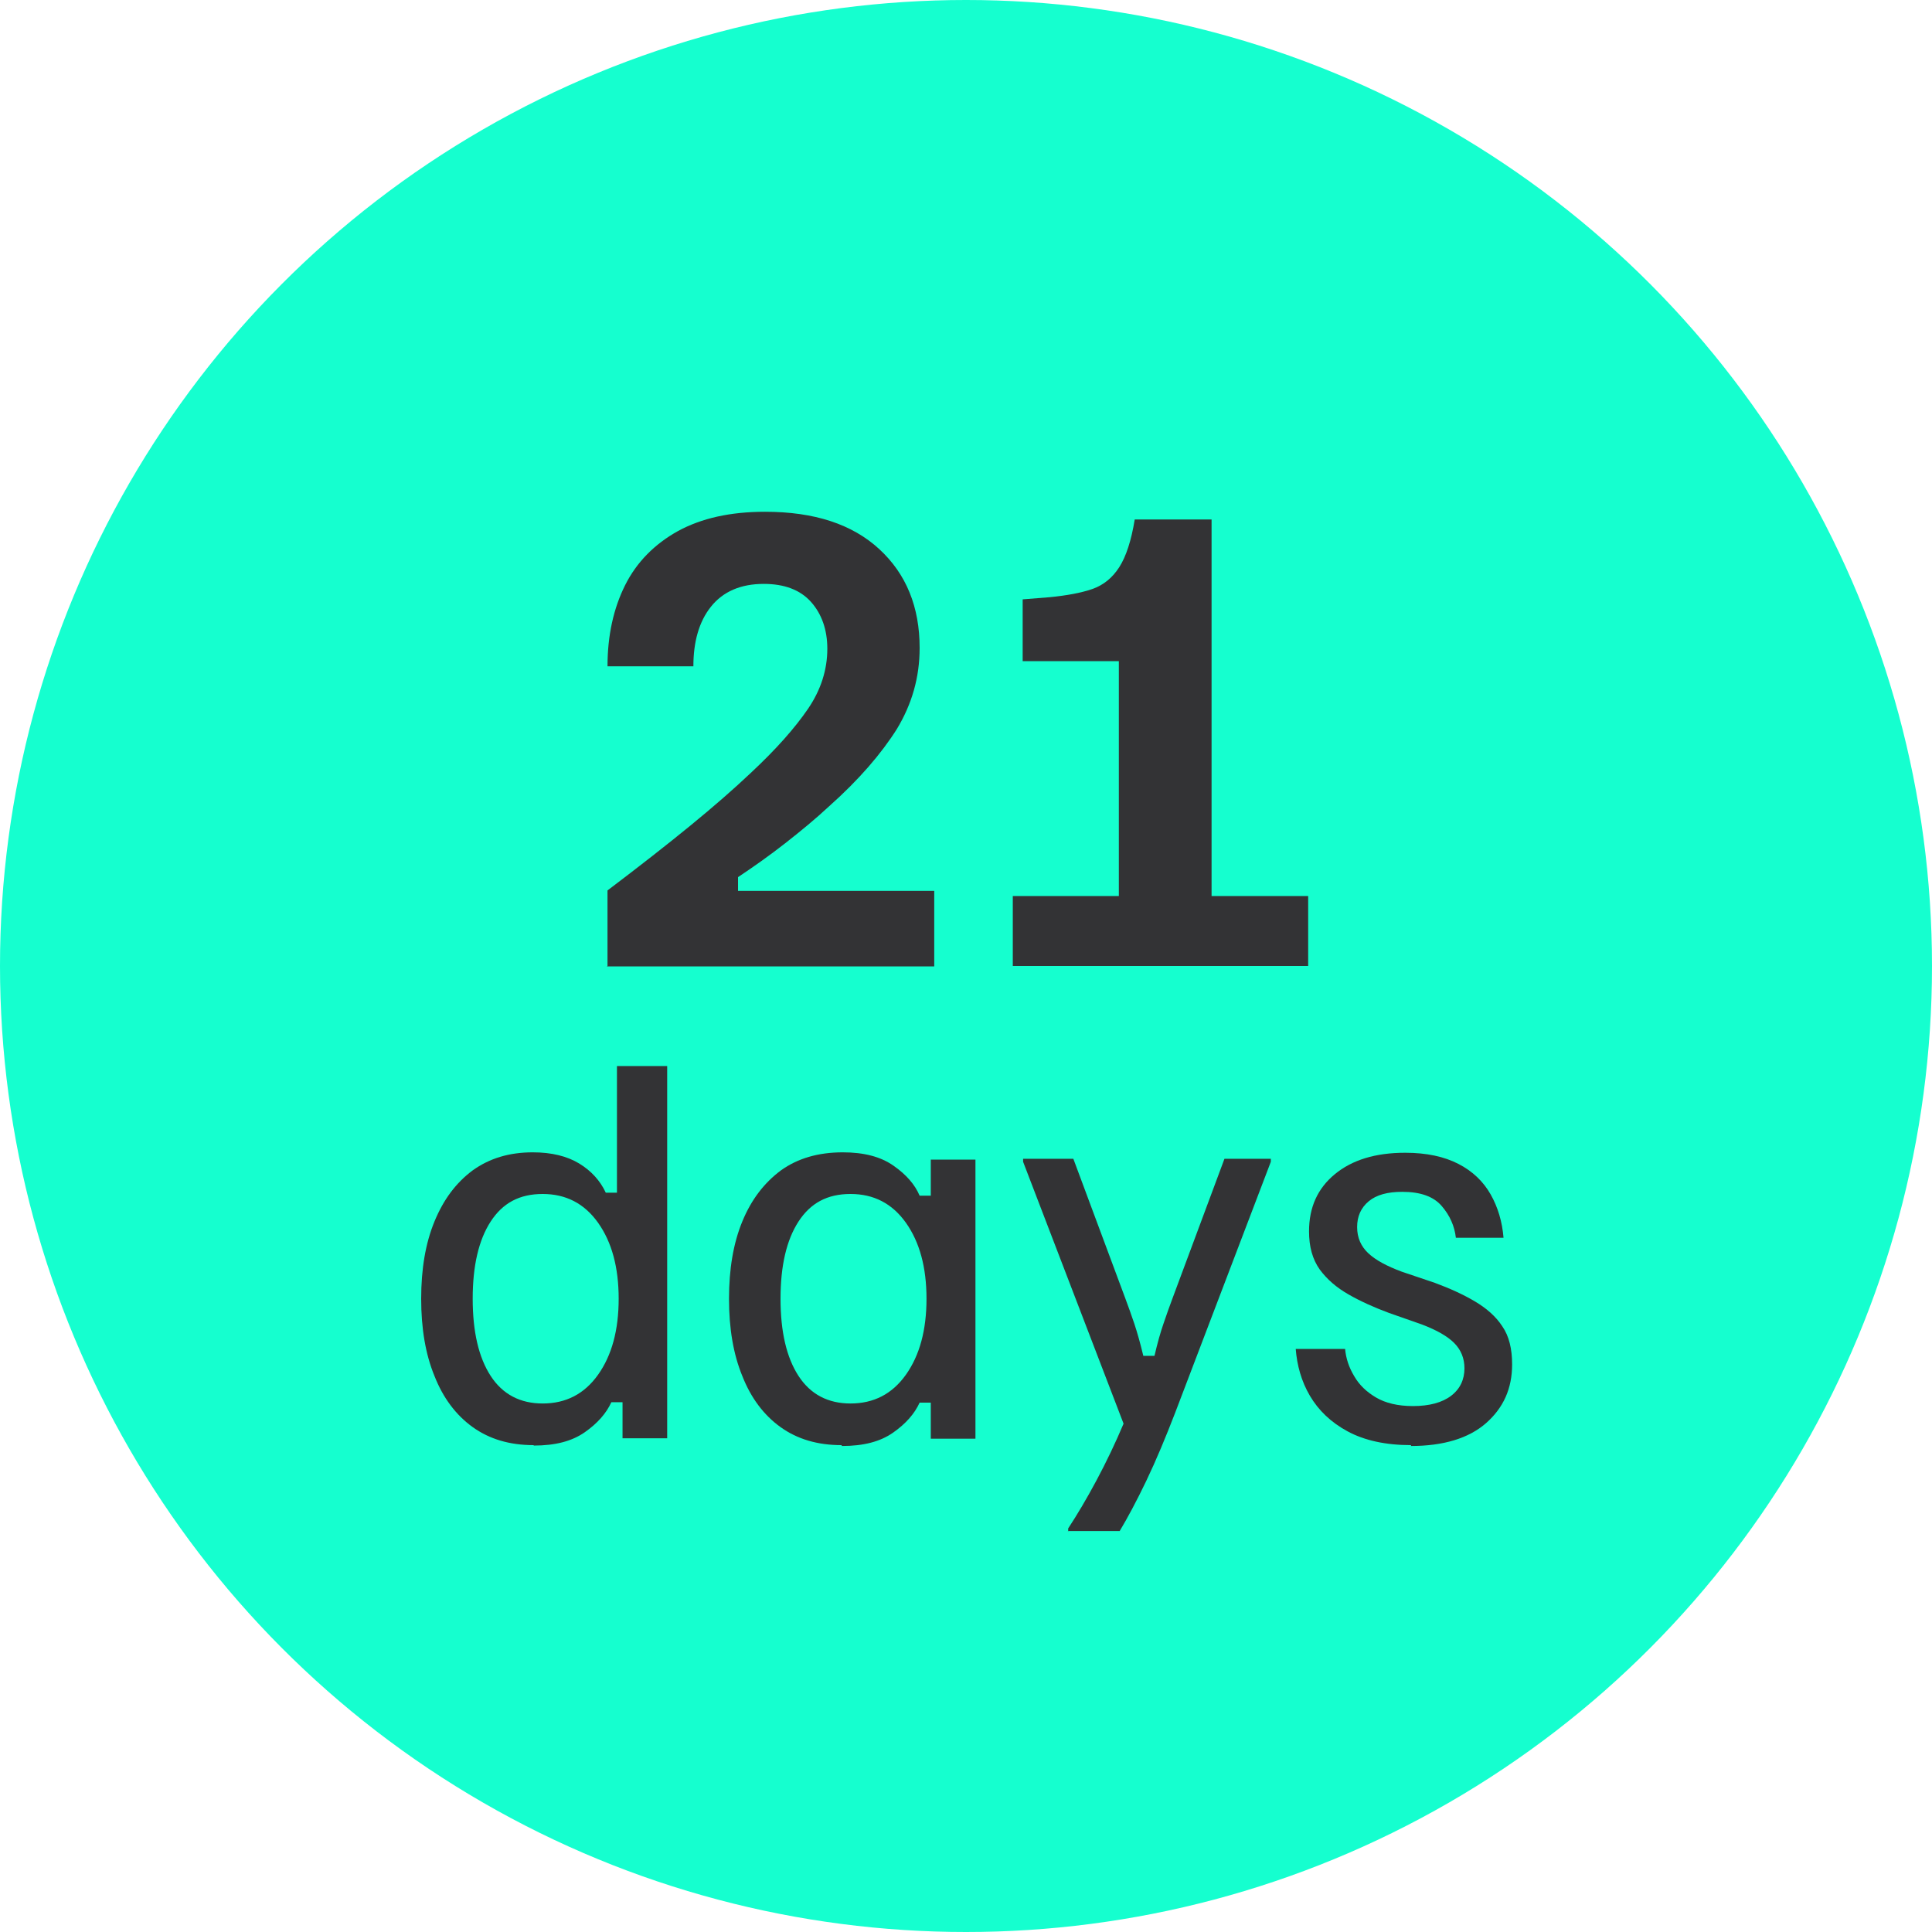
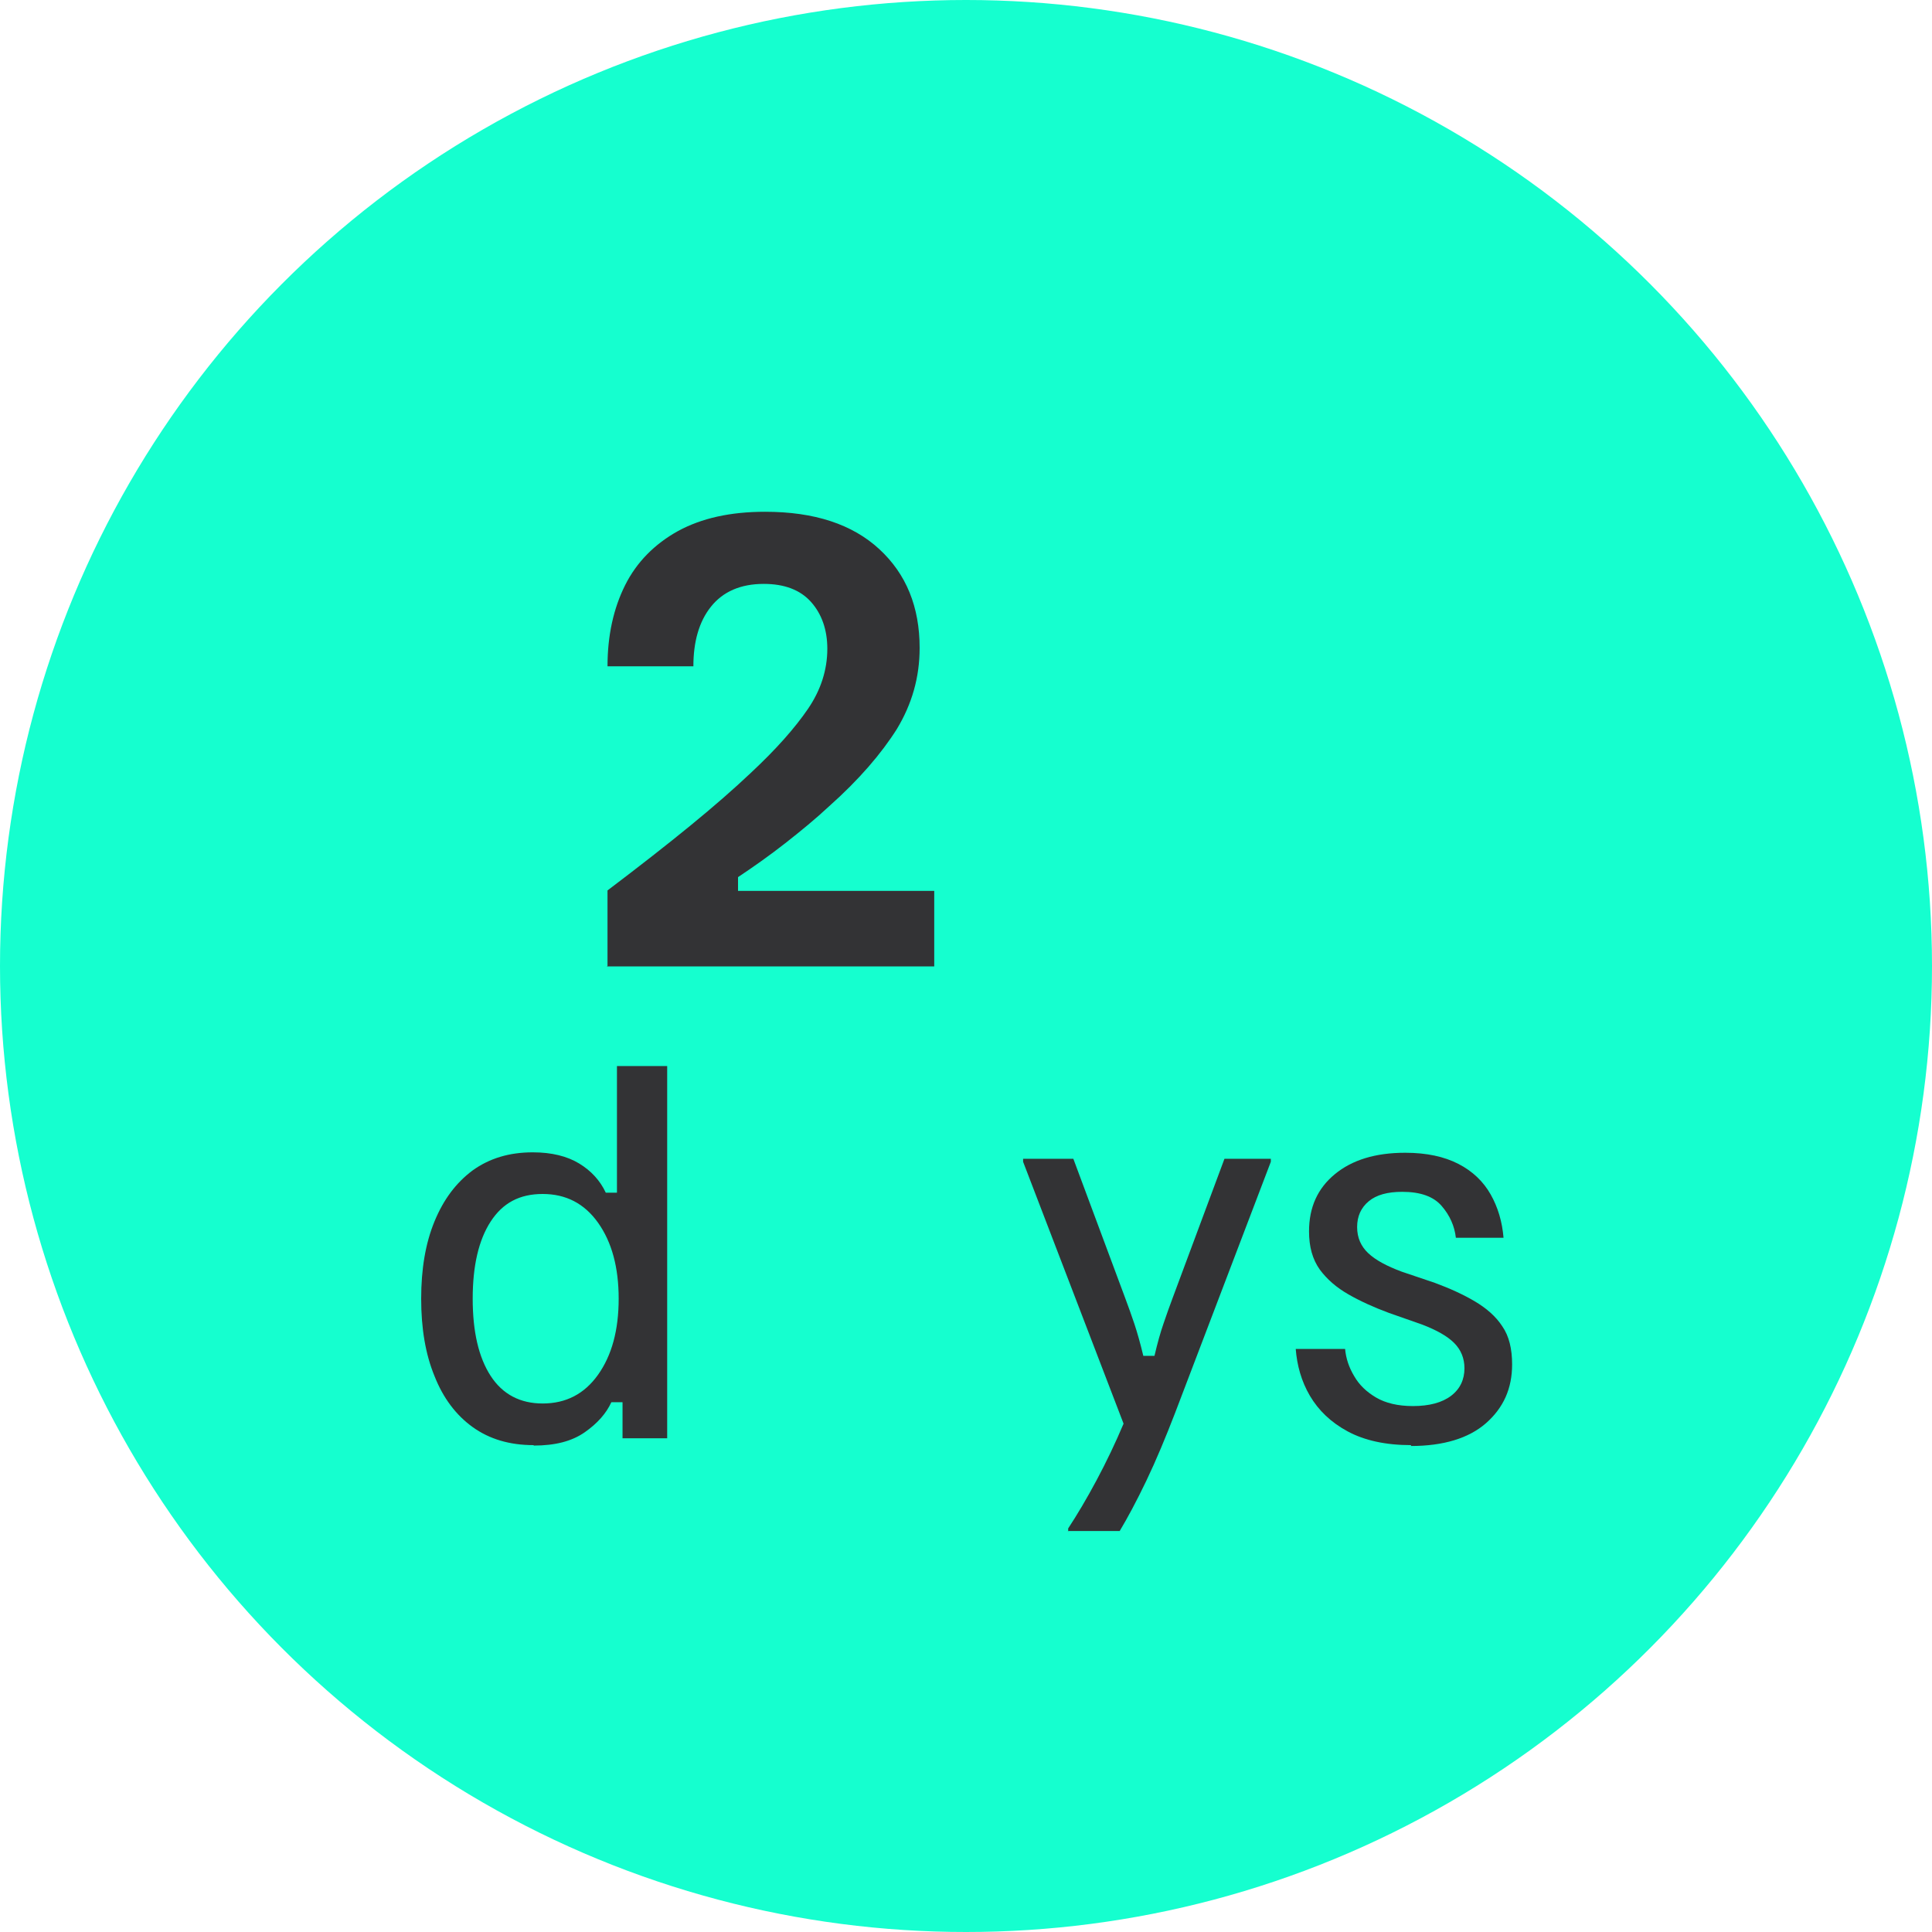
<svg xmlns="http://www.w3.org/2000/svg" id="Layer_1" data-name="Layer 1" viewBox="0 0 45 45">
  <defs>
    <style>
      .cls-1 {
        fill: #333335;
      }

      .cls-2 {
        fill: #15ffcf;
      }
    </style>
  </defs>
  <circle class="cls-2" cx="22.5" cy="22.5" r="22.5" />
  <g>
    <path class="cls-1" d="m14.15,22.5v-1.76c.74-.56,1.38-1.06,1.93-1.51.55-.45,1.02-.86,1.41-1.23.59-.55,1.03-1.05,1.33-1.49.3-.44.45-.91.45-1.4,0-.44-.13-.81-.38-1.09-.25-.28-.62-.42-1.1-.42-.54,0-.95.18-1.23.53-.28.35-.41.82-.41,1.39h-2c0-.72.14-1.35.41-1.89s.69-.96,1.23-1.26c.55-.3,1.22-.45,2.03-.45,1.15,0,2.03.29,2.66.87.63.58.94,1.35.94,2.3,0,.69-.18,1.31-.53,1.89-.36.57-.88,1.18-1.59,1.81-.3.28-.64.56-1.01.85-.37.29-.74.55-1.1.79v.32h4.57v1.76h-7.63Z" />
-     <path class="cls-1" d="m23.59,22.5v-1.63h2.47v-5.47h-2.24v-1.44s.63-.05.63-.05c.4-.04.73-.1.99-.19.26-.09.47-.26.63-.51.16-.25.28-.62.36-1.11h1.79v8.77h2.25v1.63h-6.88Z" />
    <path class="cls-1" d="m12.43,33.66c-.56,0-1.03-.14-1.42-.42-.39-.28-.69-.68-.89-1.19-.21-.51-.31-1.11-.31-1.8s.1-1.29.31-1.8c.21-.51.5-.9.89-1.19.39-.28.85-.42,1.4-.42.44,0,.8.09,1.08.26.28.17.49.4.62.68h.26v-2.95h1.17v8.67h-1.04v-.84h-.26c-.12.26-.32.49-.62.7-.3.21-.69.31-1.19.31Zm.21-.97c.54,0,.97-.22,1.29-.67.32-.45.48-1.04.48-1.77s-.16-1.32-.48-1.77c-.32-.45-.75-.67-1.29-.67s-.93.21-1.21.64c-.28.43-.42,1.03-.42,1.8s.14,1.37.42,1.8c.28.43.69.64,1.21.64Z" />
-     <path class="cls-1" d="m19.6,33.66c-.56,0-1.03-.14-1.42-.42-.39-.28-.69-.68-.89-1.19-.21-.51-.31-1.11-.31-1.8s.1-1.29.31-1.8c.21-.51.51-.9.9-1.19.39-.28.87-.42,1.44-.42.49,0,.88.1,1.18.31s.5.44.61.7h.26v-.84h1.04v6.5h-1.04v-.84h-.26c-.12.26-.32.49-.62.7-.3.21-.69.31-1.19.31Zm.21-.97c.54,0,.97-.22,1.29-.67.32-.45.48-1.04.48-1.77s-.16-1.32-.48-1.77c-.32-.45-.75-.67-1.29-.67s-.93.21-1.21.64c-.28.43-.42,1.03-.42,1.8s.14,1.37.42,1.8c.28.43.69.64,1.21.64Z" />
    <path class="cls-1" d="m24.88,35.67v-.07c.21-.32.43-.69.66-1.12.23-.43.44-.87.63-1.32l-2.34-6.1v-.07h1.17l1.21,3.25c.07.19.14.38.21.59.07.21.14.46.21.75h.26c.07-.3.14-.55.21-.75.07-.21.14-.4.21-.59l1.21-3.25h1.08v.07l-2.23,5.85c-.22.57-.44,1.1-.67,1.58-.23.48-.44.87-.62,1.17h-1.21Z" />
    <path class="cls-1" d="m32.87,33.66c-.6,0-1.09-.11-1.48-.32-.39-.21-.68-.49-.88-.83s-.3-.71-.33-1.09h1.15c.02.22.09.43.21.63.12.21.29.37.51.5s.51.2.86.2c.38,0,.68-.08.89-.24.21-.16.31-.38.31-.64,0-.23-.08-.43-.24-.59s-.41-.3-.75-.43l-.77-.27c-.35-.13-.66-.27-.94-.43s-.5-.35-.67-.58c-.17-.24-.25-.53-.25-.89,0-.56.2-1,.6-1.33s.94-.5,1.64-.5c.5,0,.91.09,1.24.26.33.17.58.41.75.71.17.3.27.64.3,1.01h-1.11c-.03-.27-.14-.52-.33-.74-.19-.22-.49-.33-.92-.33-.34,0-.6.07-.78.22s-.27.35-.27.6.09.45.26.61c.17.16.43.3.78.43l.77.26c.35.13.66.27.93.43s.49.35.64.58c.16.23.23.53.23.89,0,.56-.2,1.01-.61,1.37-.4.35-.99.53-1.75.53Z" />
  </g>
</svg>